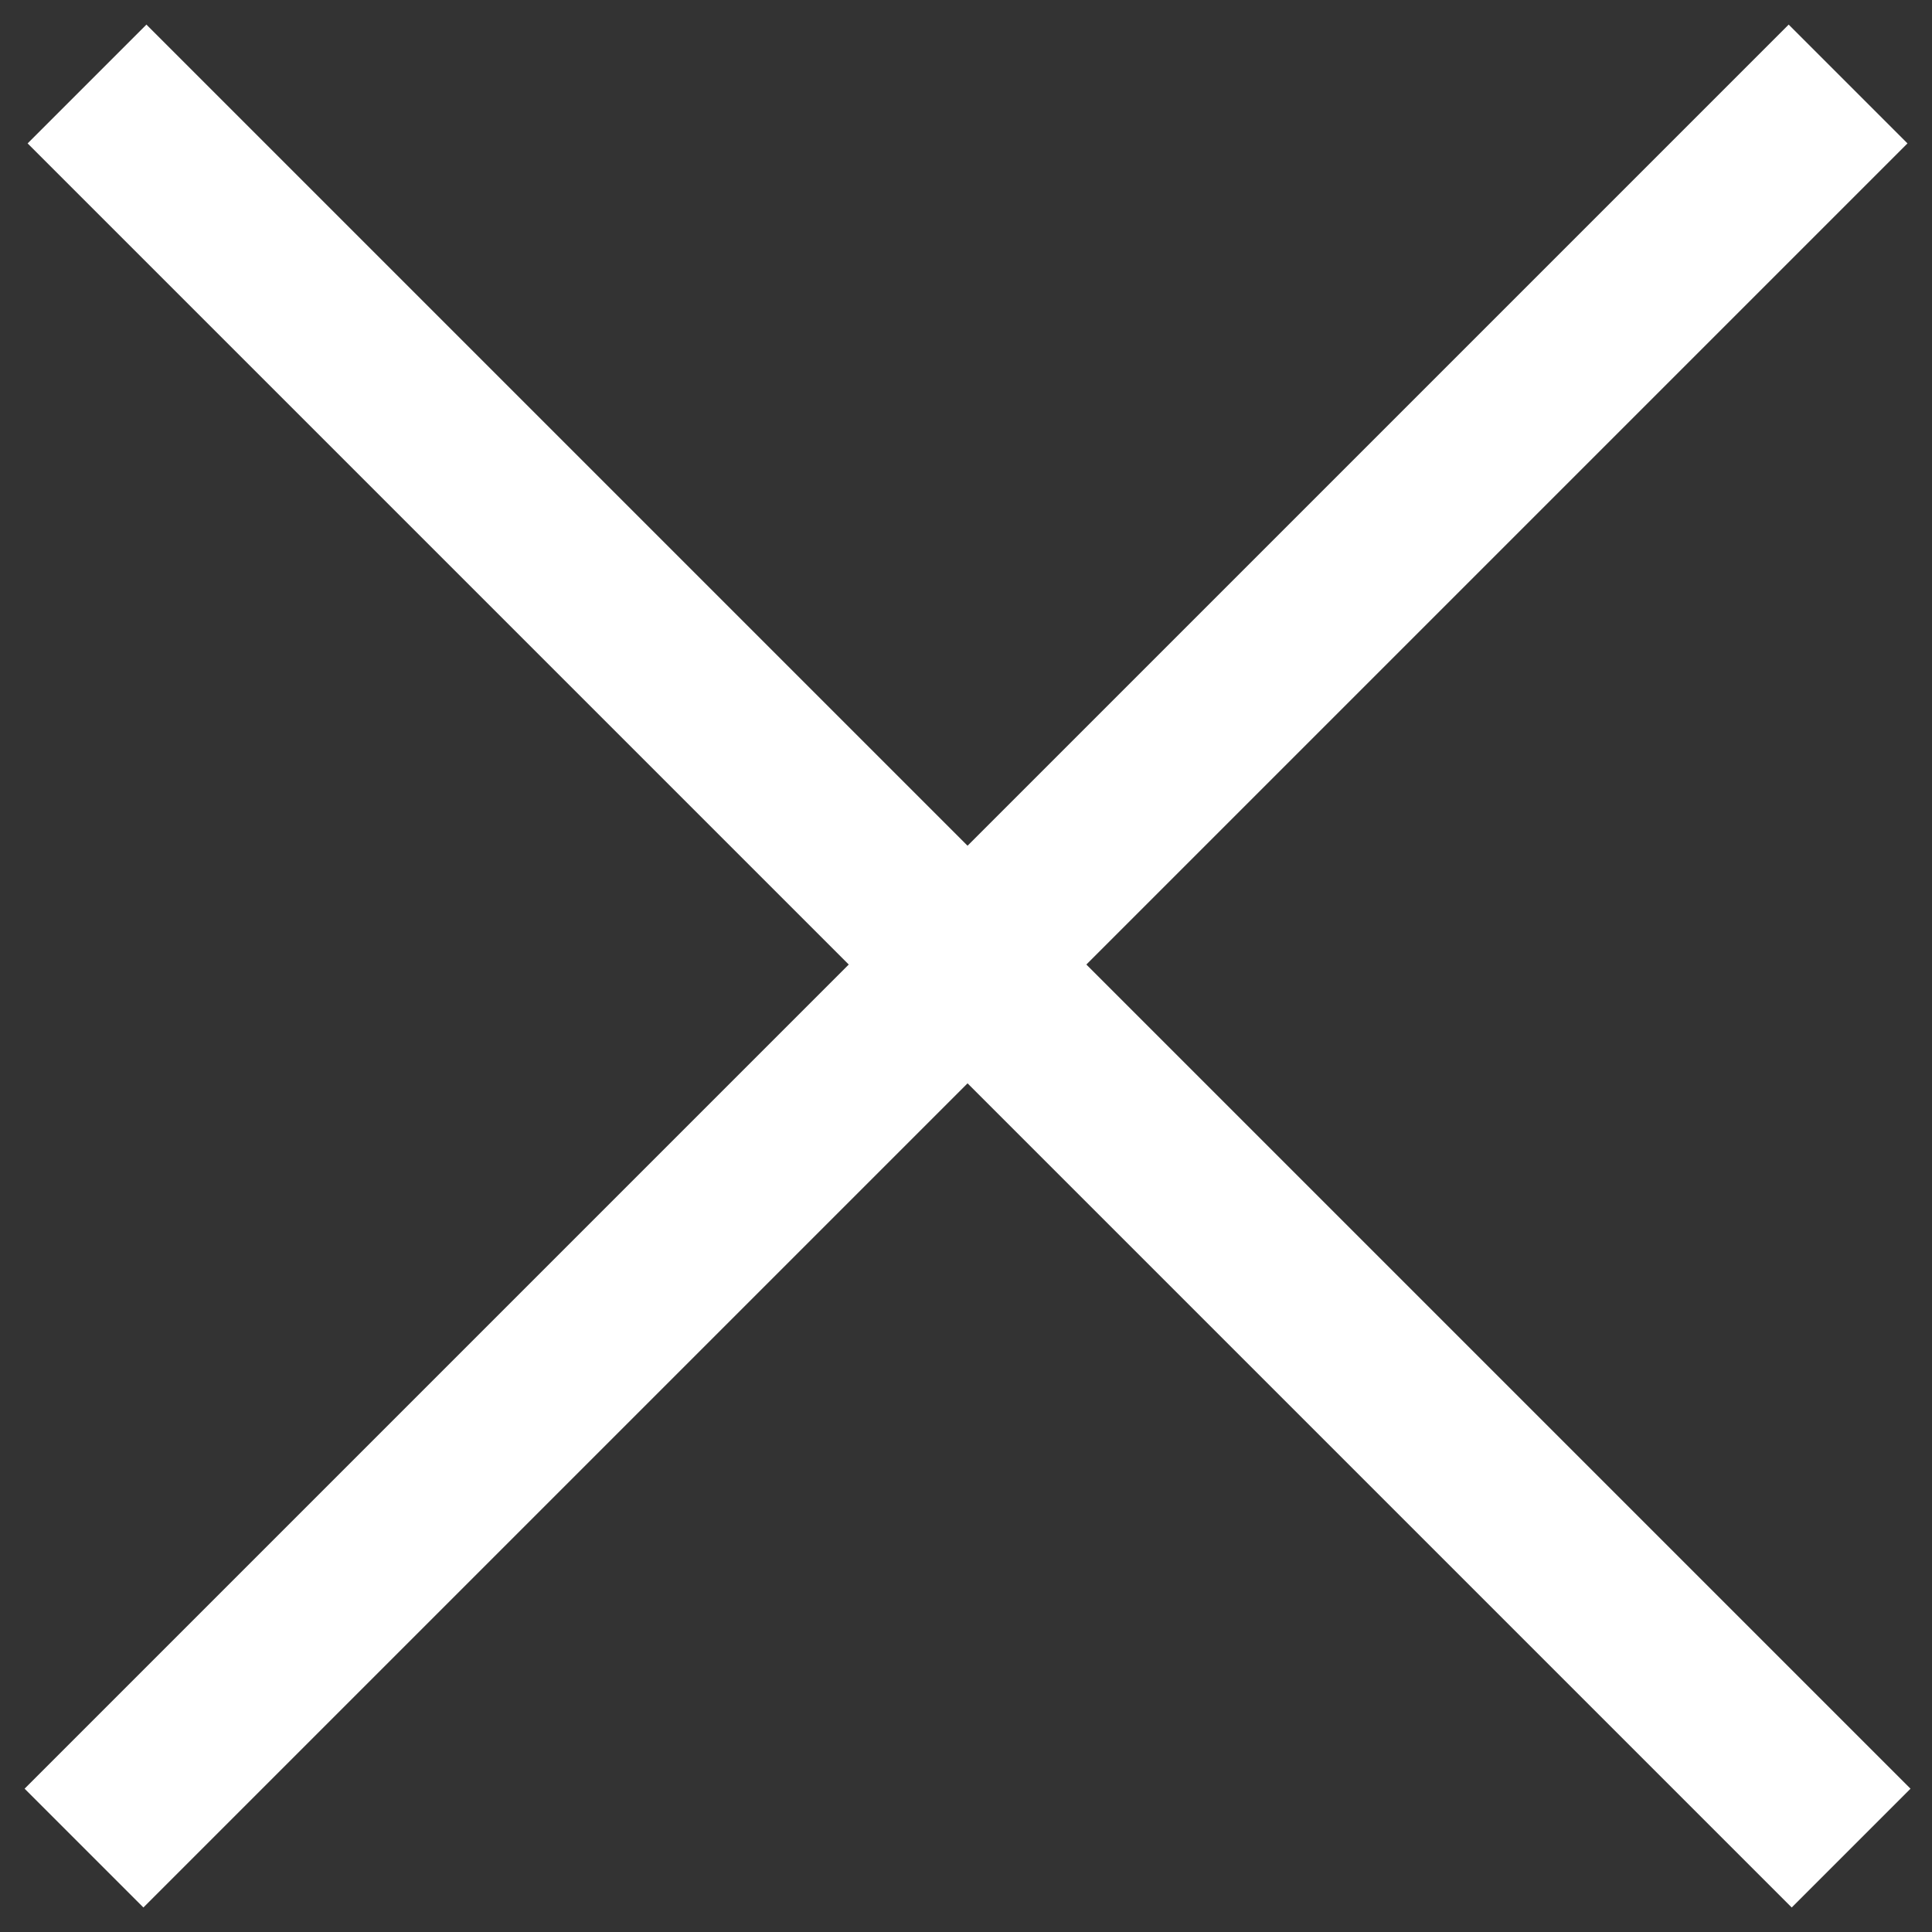
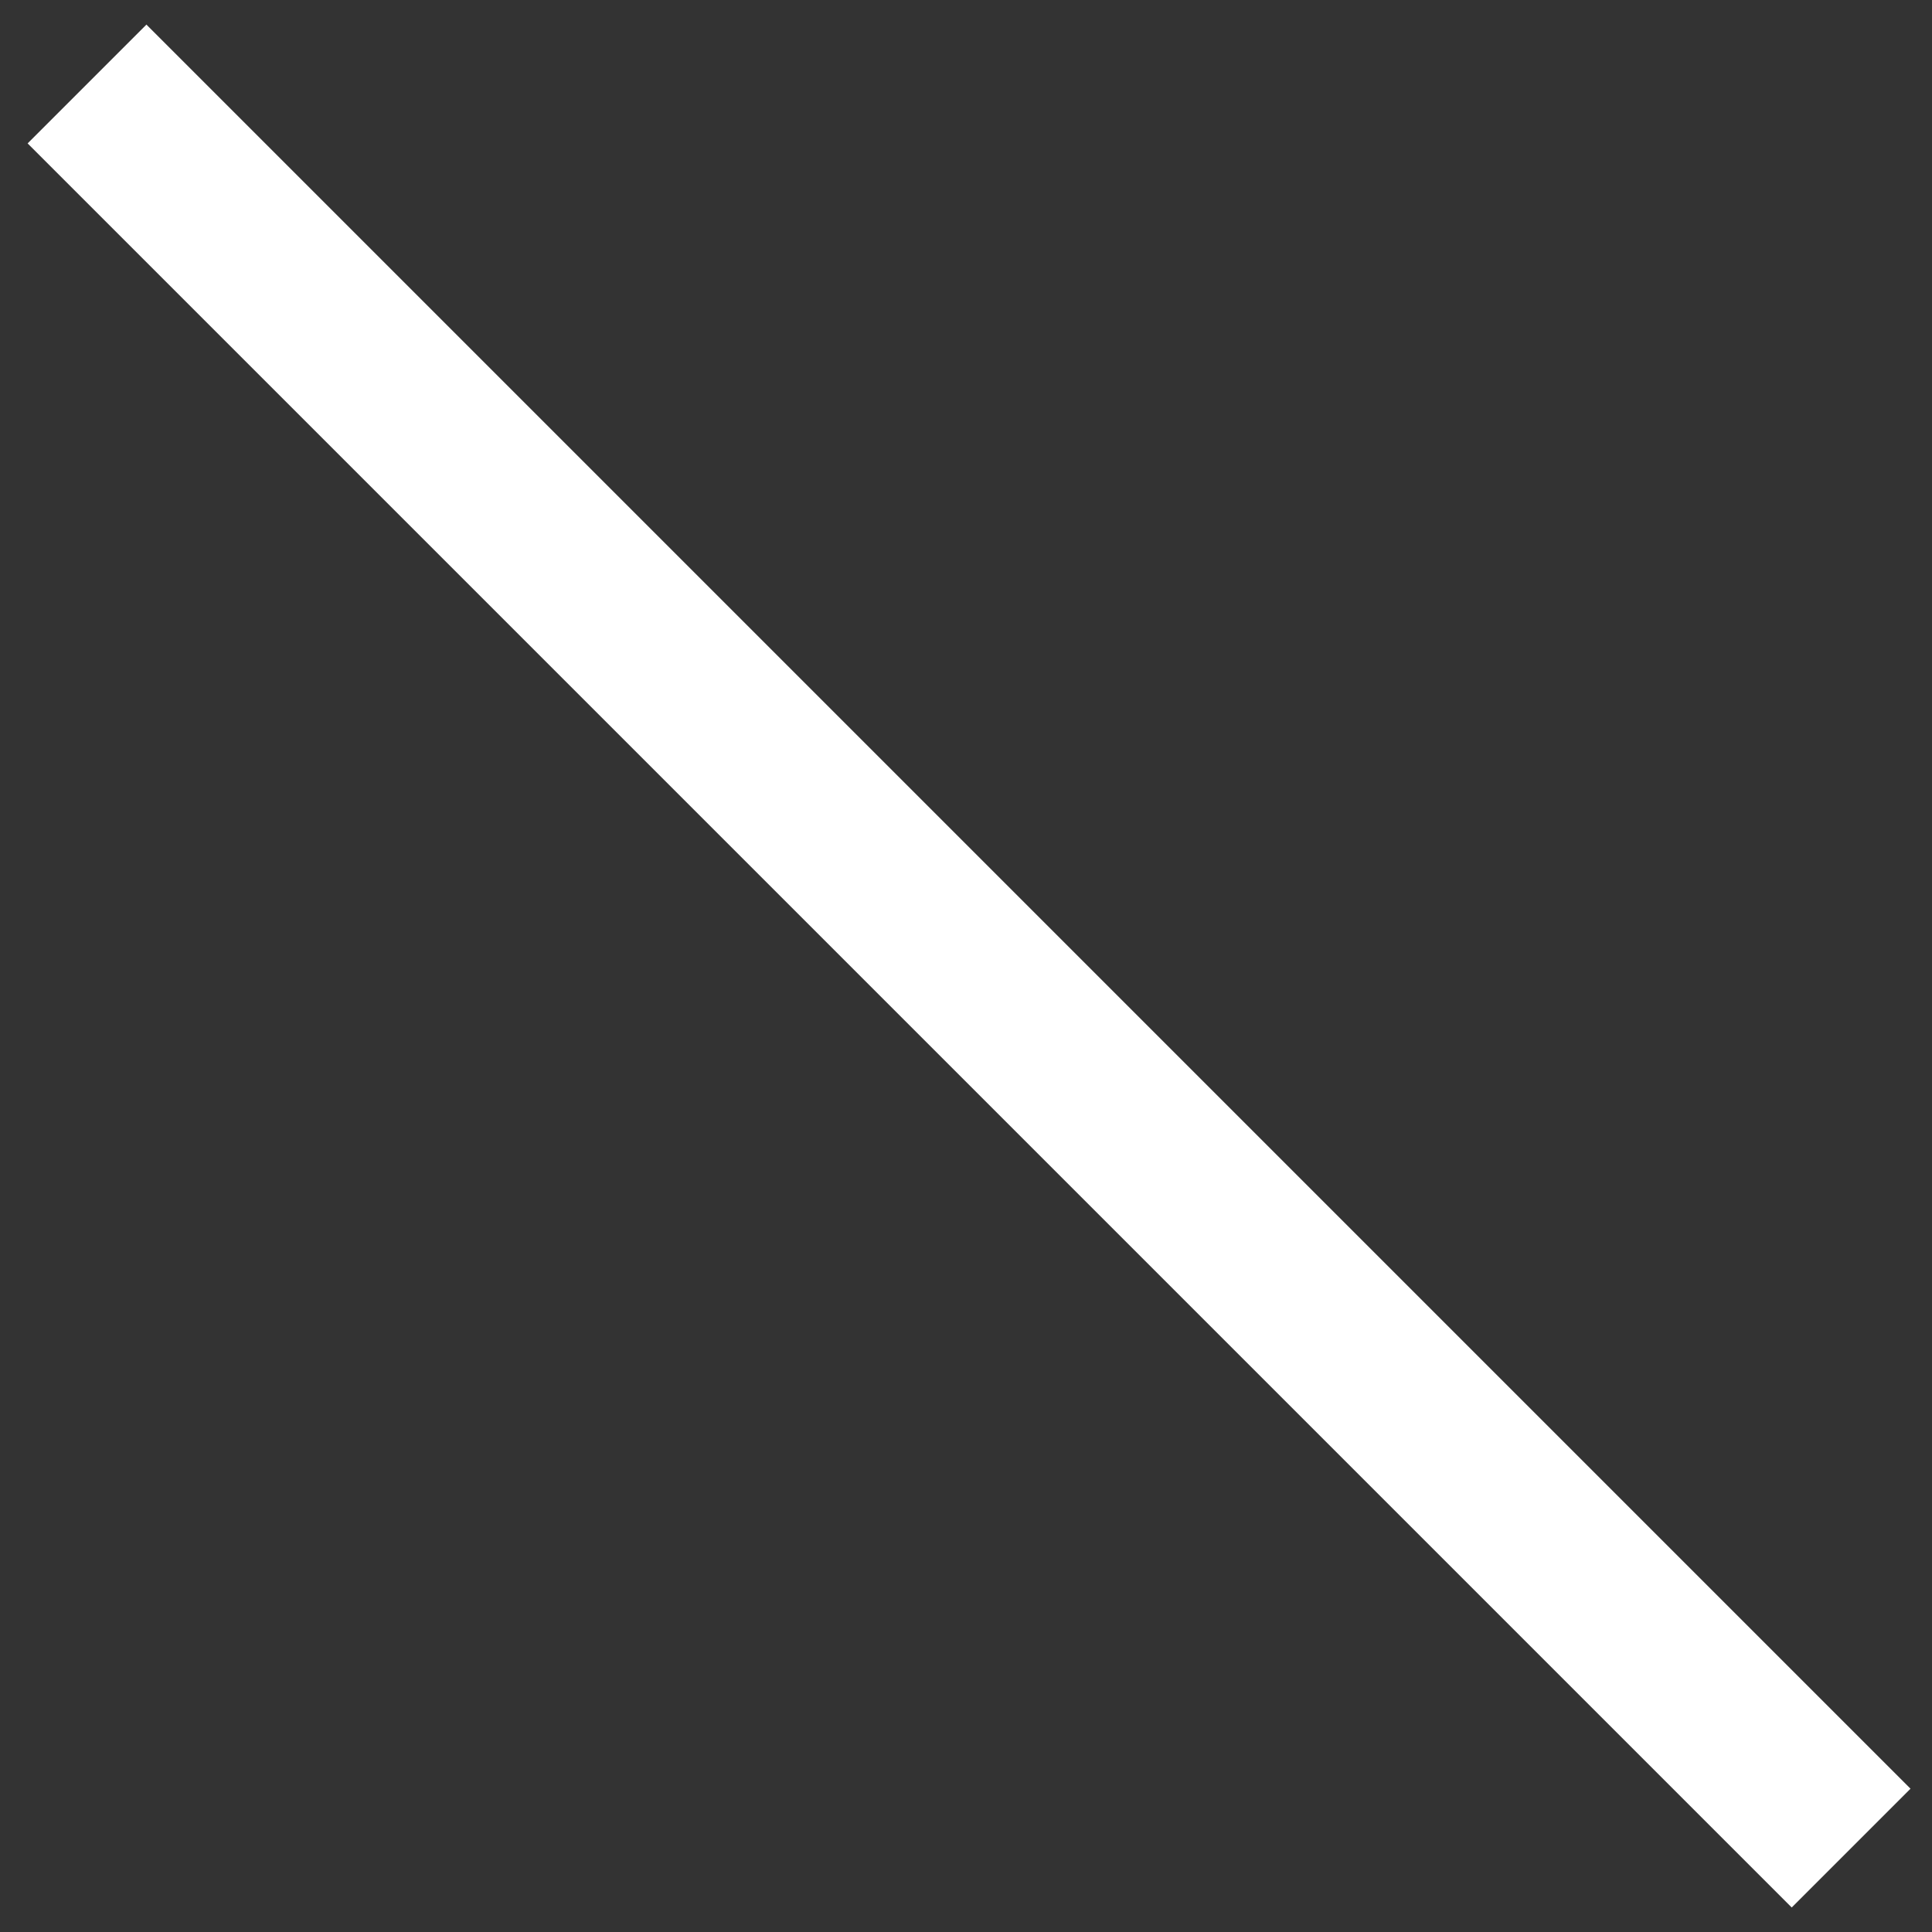
<svg xmlns="http://www.w3.org/2000/svg" width="23" height="23" viewBox="0 0 23 23" fill="none">
  <rect x="0" y="0" width="23" height="23" fill="#333333" stroke="none" />
-   <path d="M22.001 1L1 22.001" stroke="white" stroke-width="2" />
  <path d="M1.036 1L22.037 22.001" stroke="white" stroke-width="2" />
</svg>